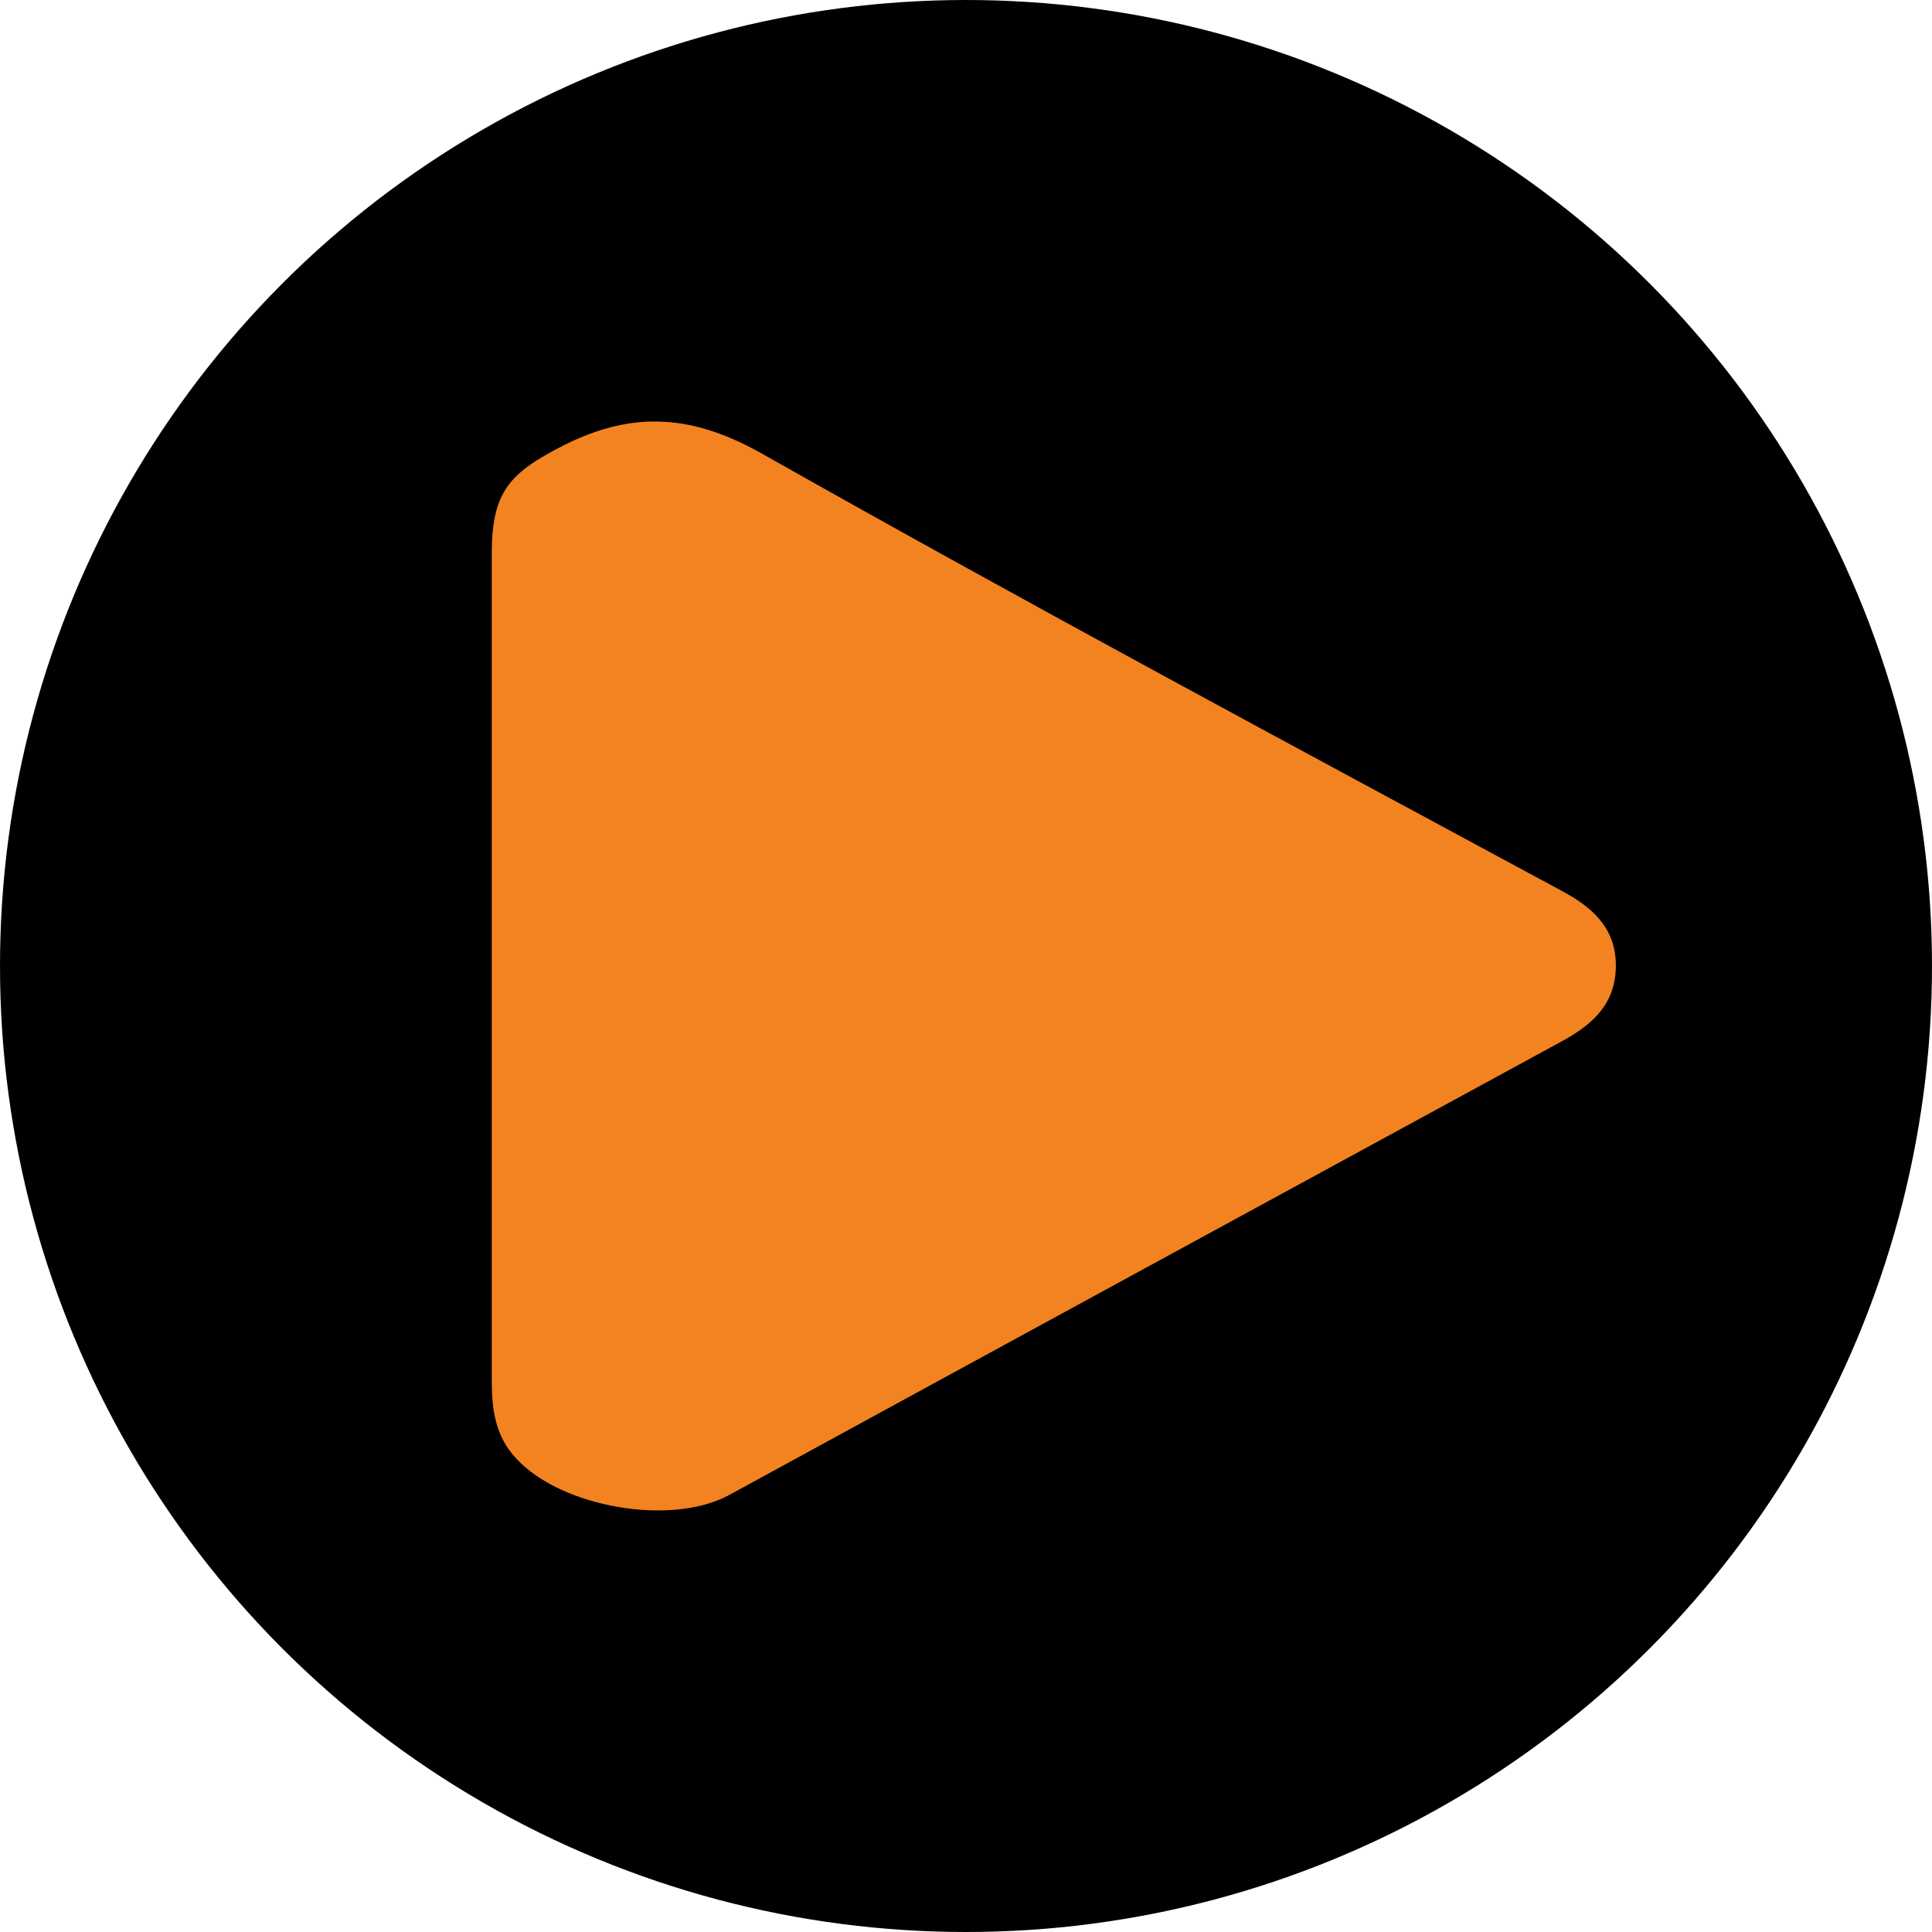
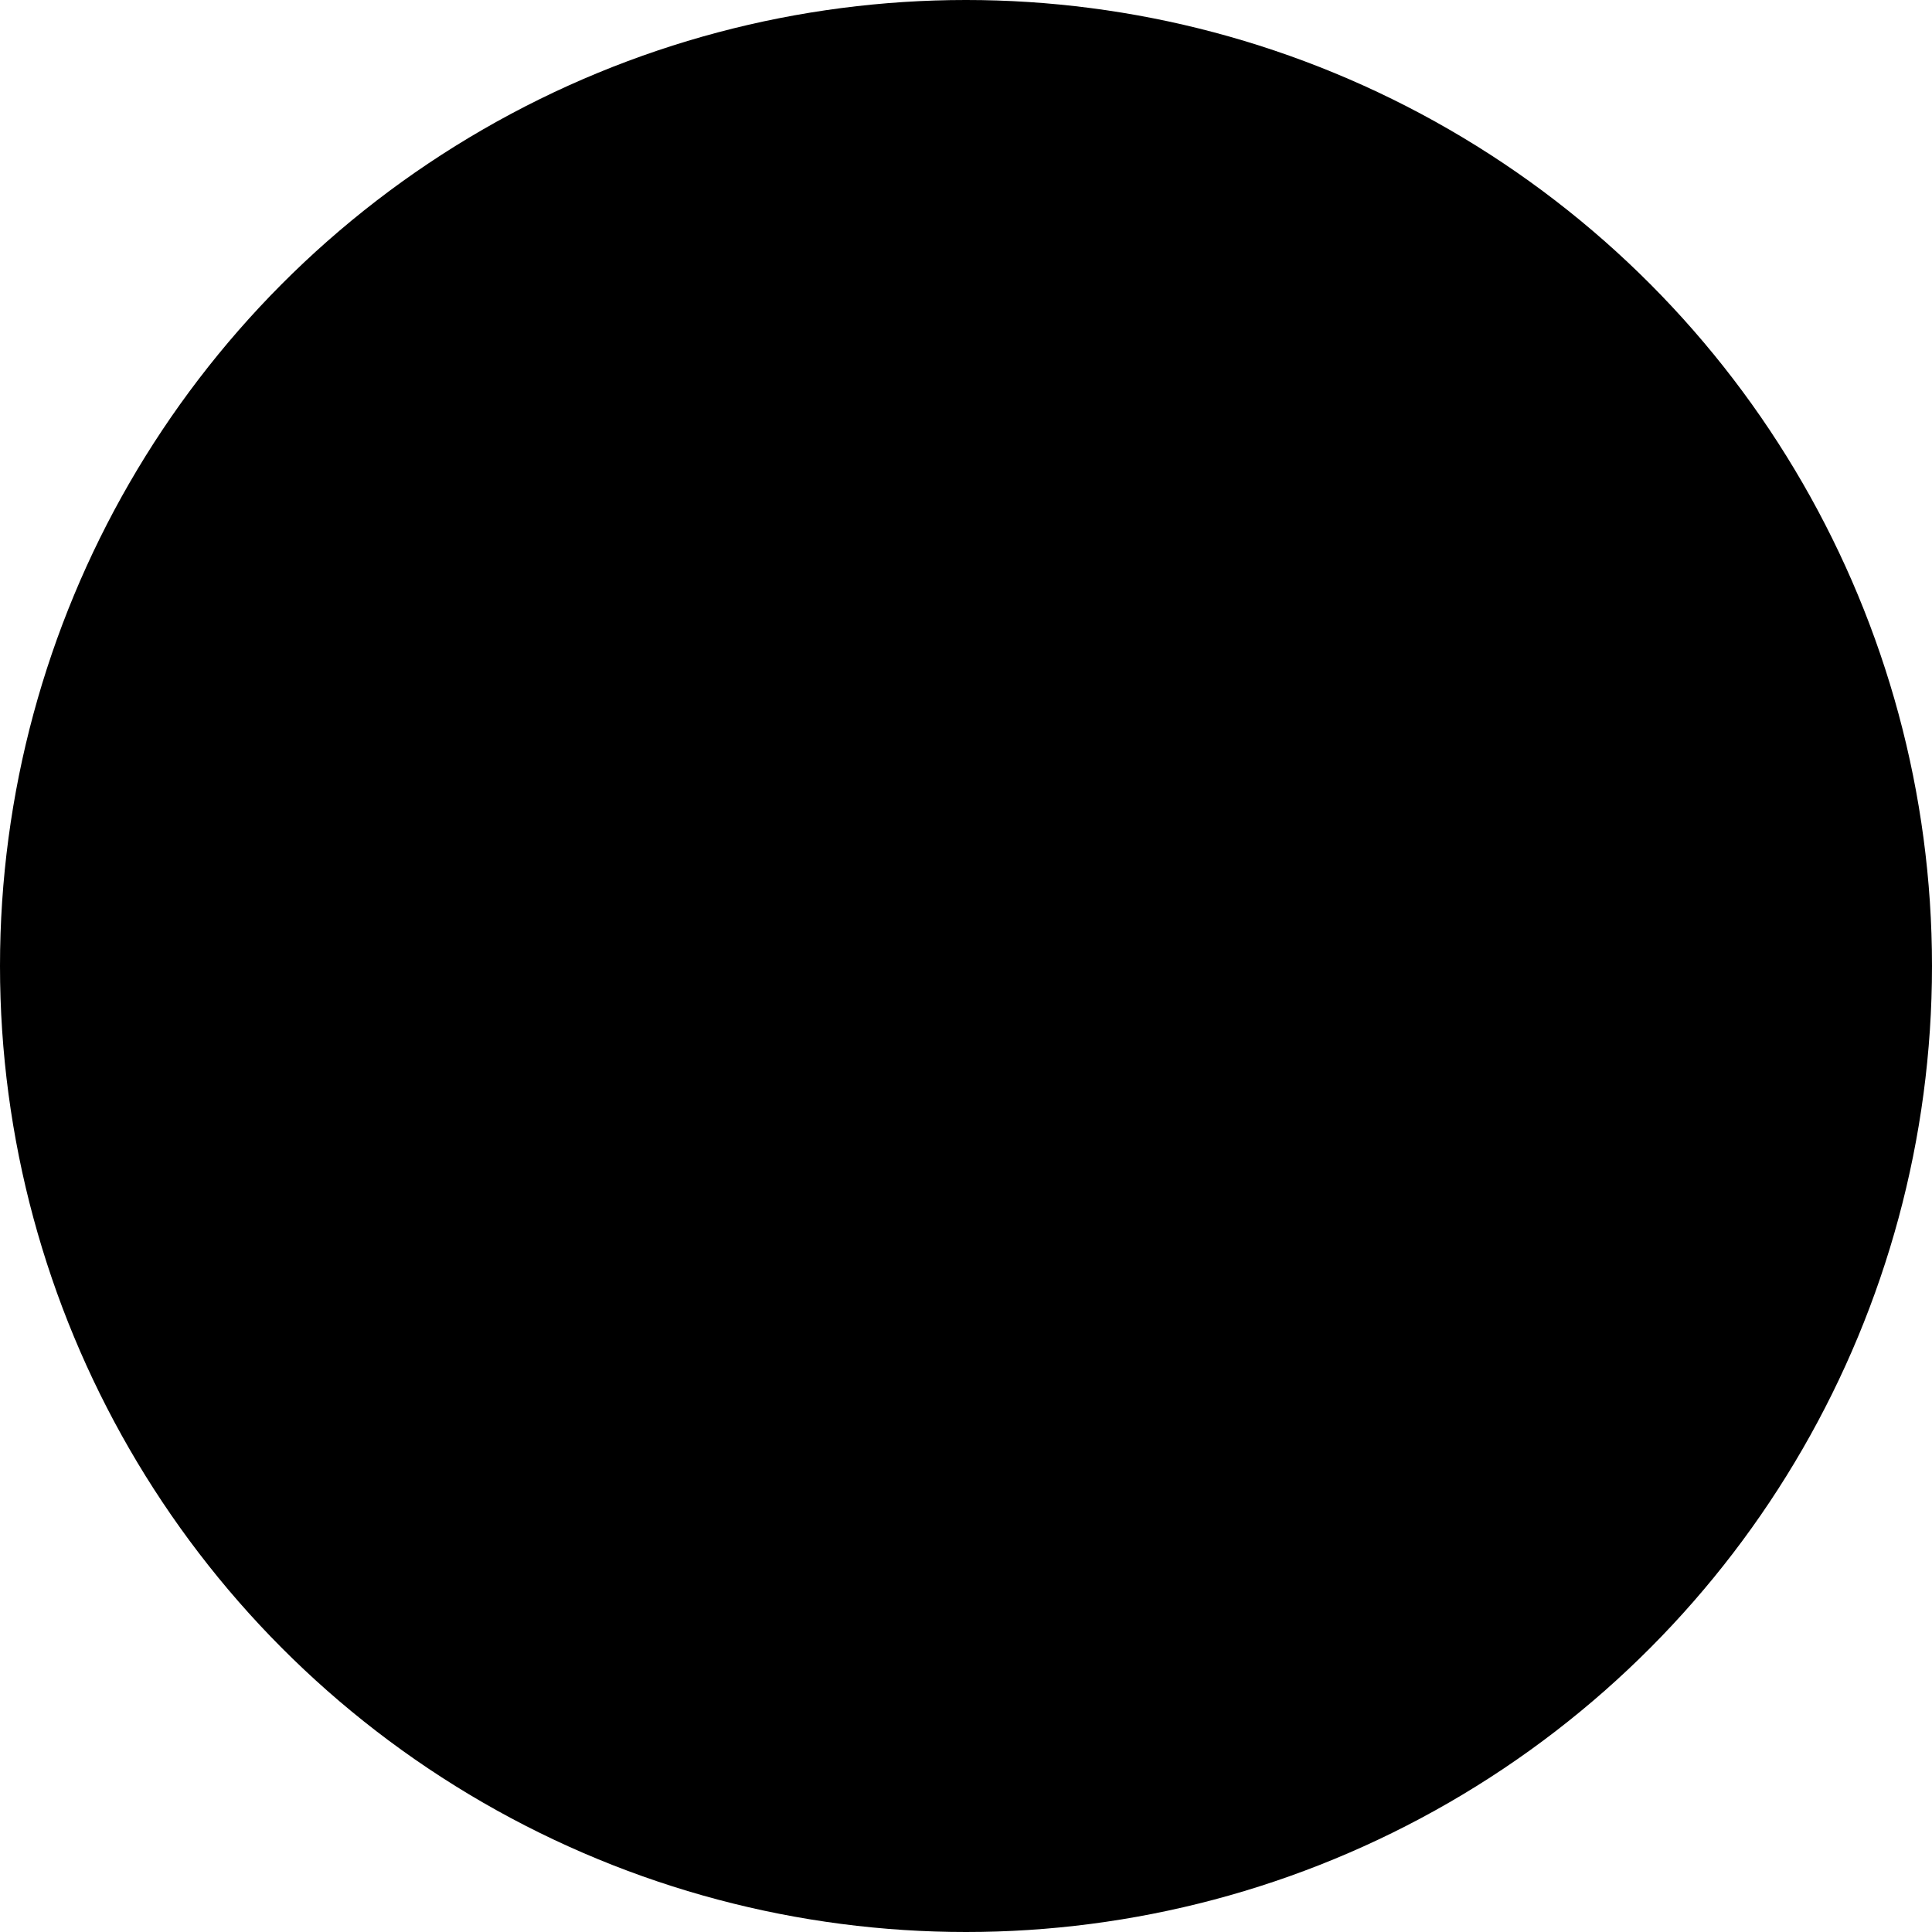
<svg xmlns="http://www.w3.org/2000/svg" width="55" height="55" fill="none">
  <circle cx="27.5" cy="27.5" r="27.5" fill="#000" />
-   <path fill="#F38320" d="M14 27.459V15.76c0-1.766.506-2.303 2.076-3.097 2-.998 3.696-.844 5.67.282 7.52 4.249 15.115 8.318 22.71 12.414.86.46 1.544 1.05 1.544 2.124s-.633 1.664-1.519 2.15c-7.899 4.3-15.798 8.6-23.722 12.926-1.645.896-4.759.358-6.05-1.024C14.1 40.896 14 40.13 14 39.31z" />
</svg>